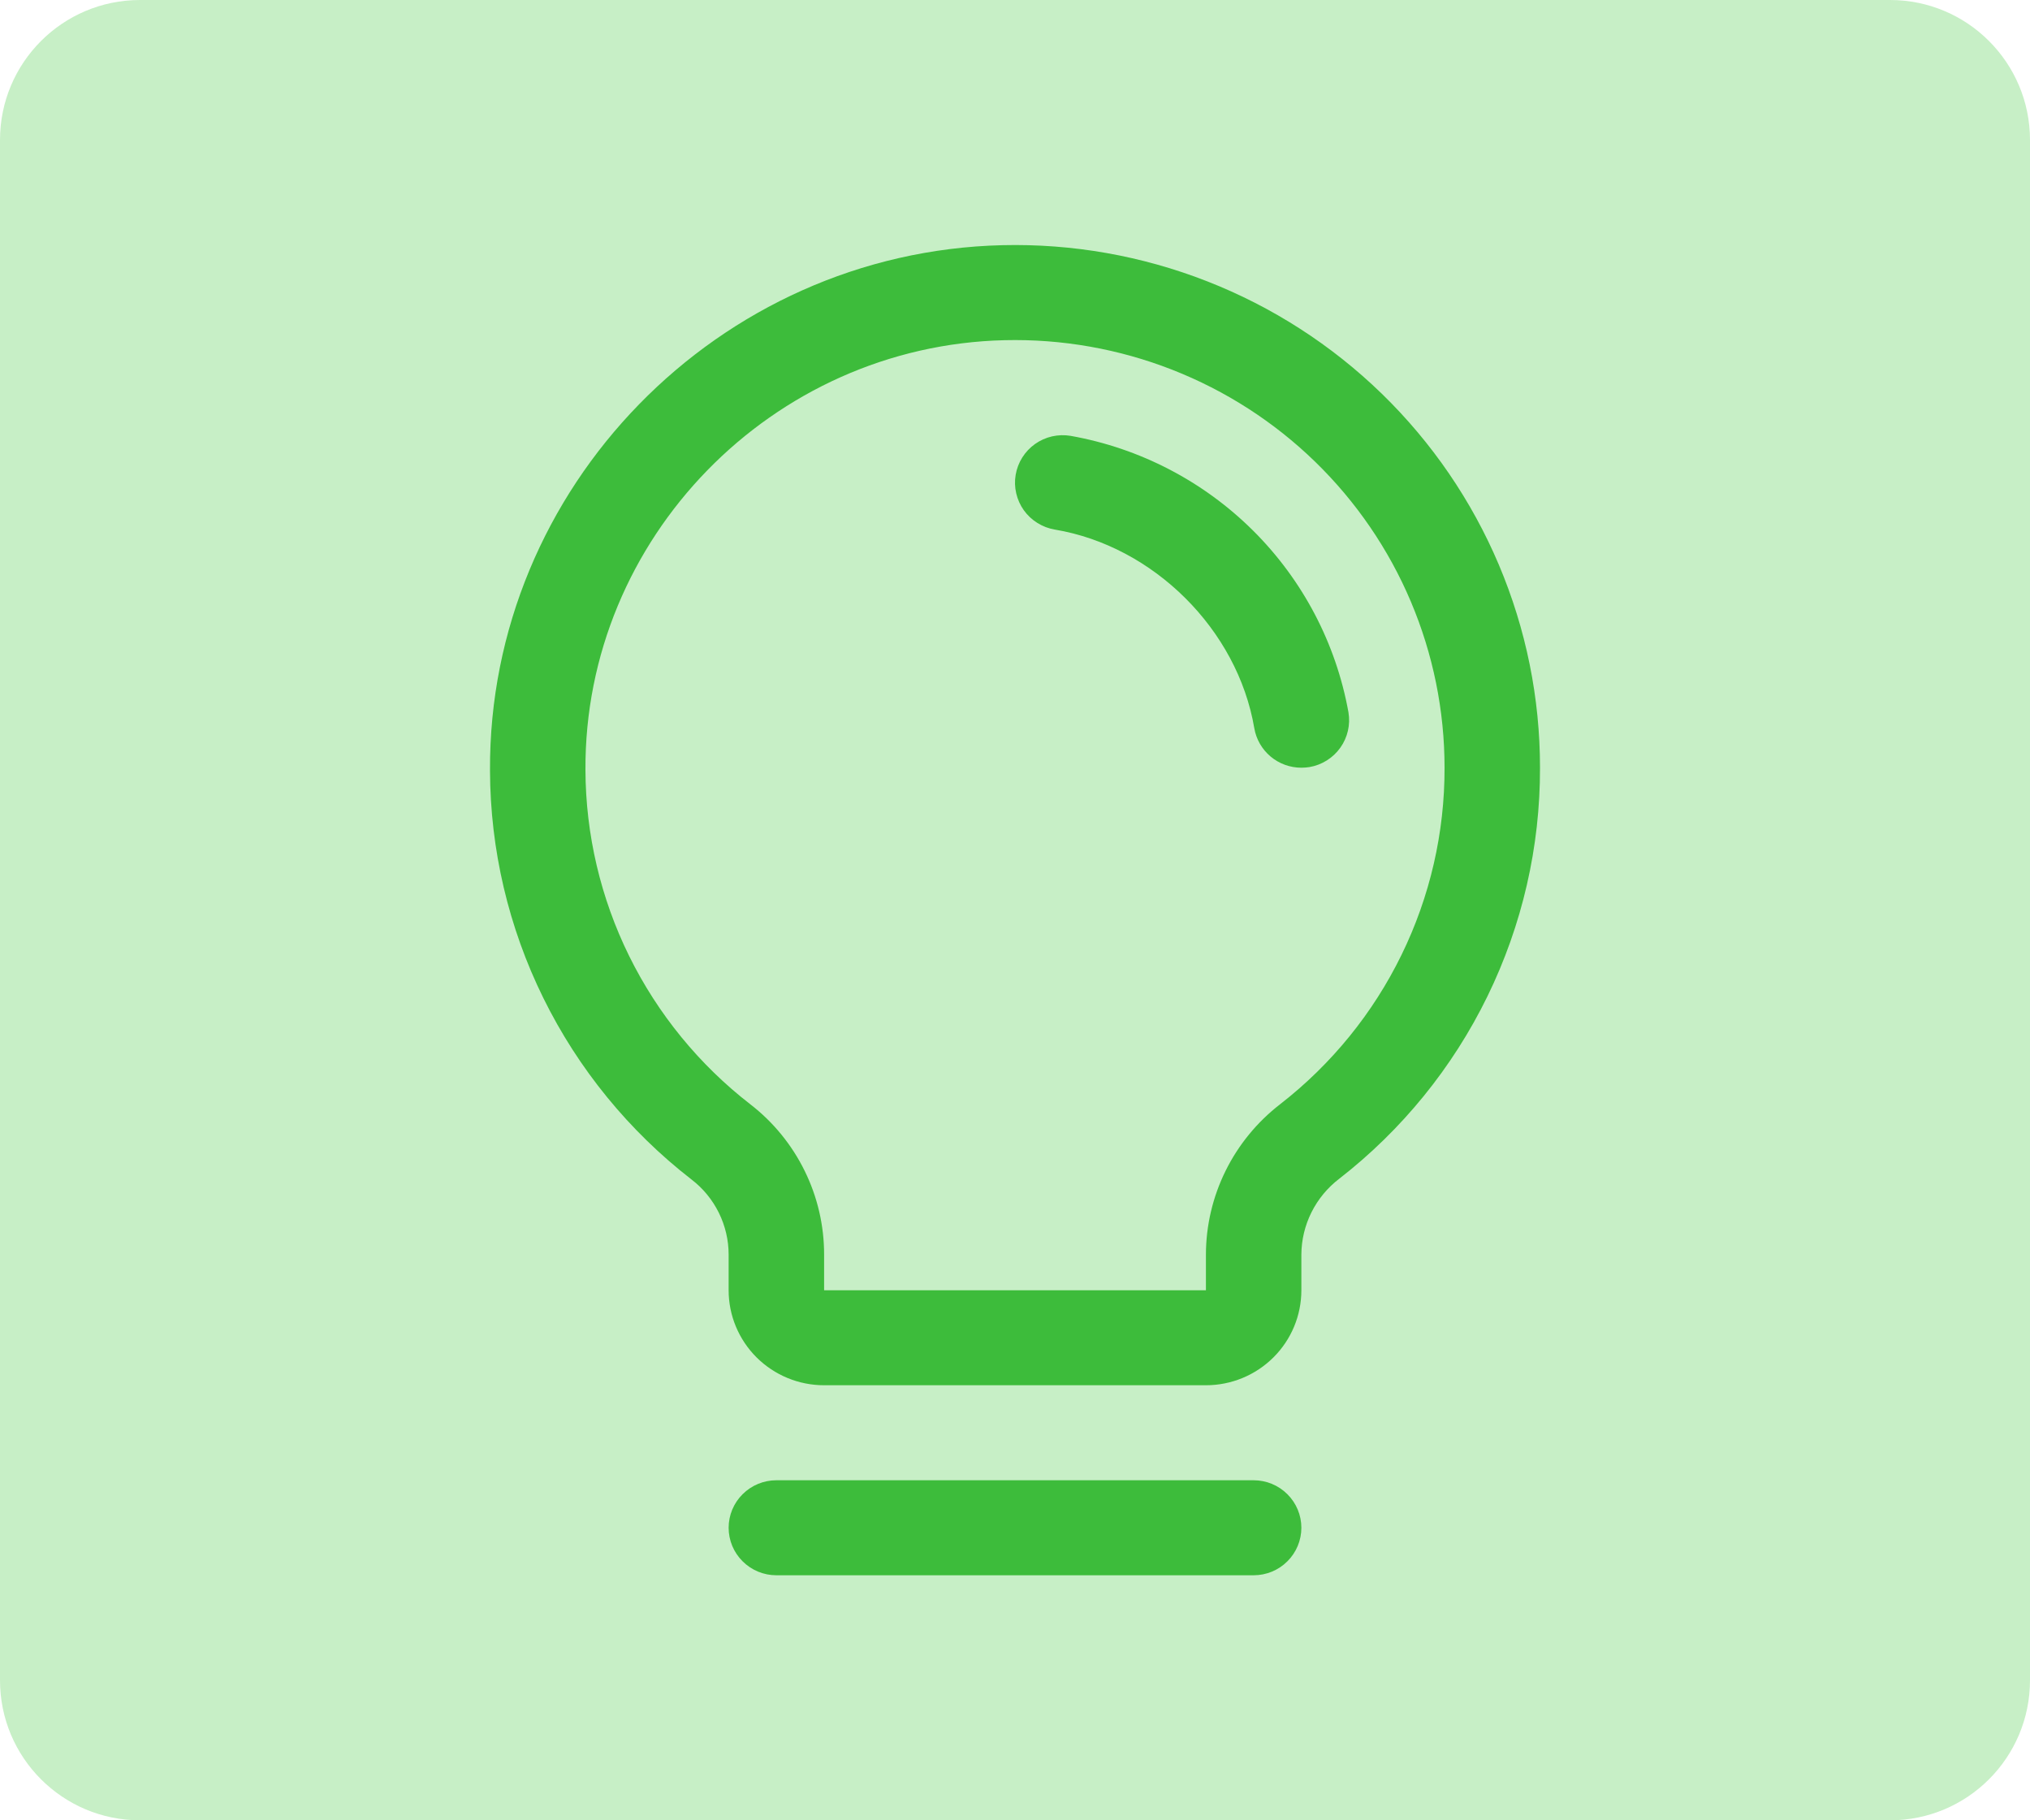
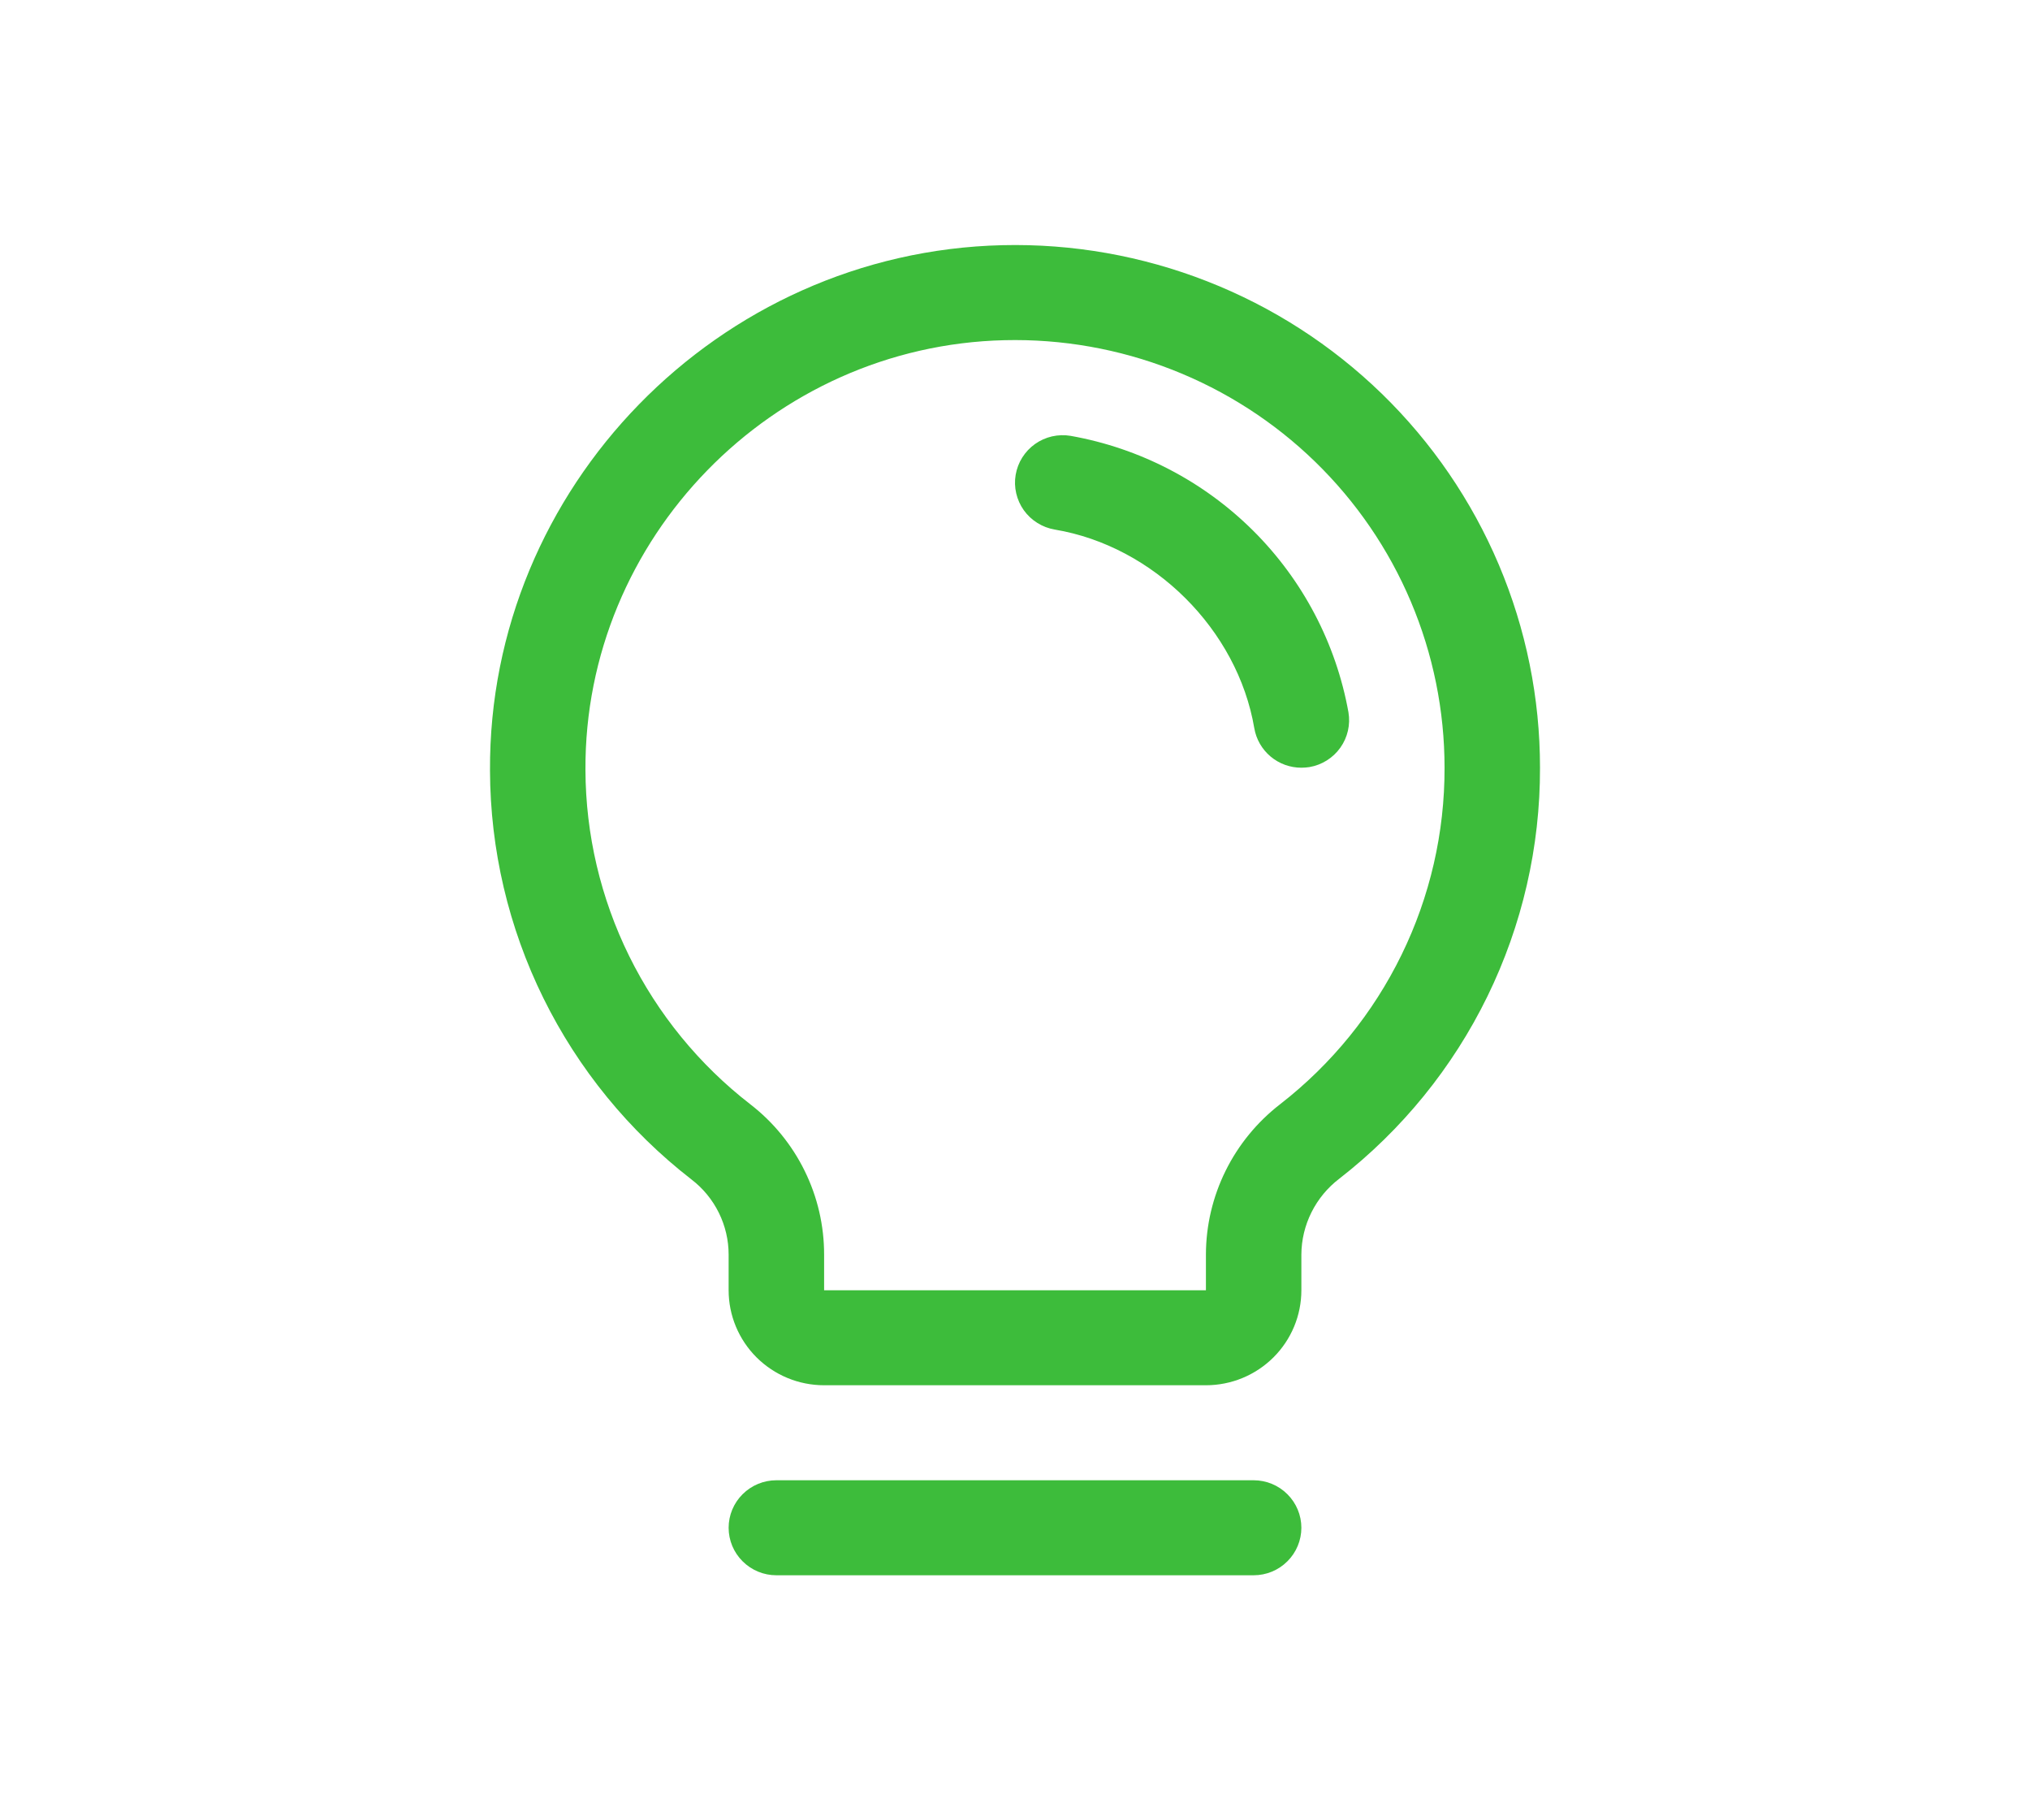
<svg xmlns="http://www.w3.org/2000/svg" width="58" height="52" viewBox="0 0 58 52" fill="none">
-   <path d="M0 4C0 1.791 1.791 0 4 0H54C56.209 0 58 1.791 58 4V48C58 50.209 56.209 52 54 52H4C1.791 52 0 50.209 0 48V4Z" fill="#C7EFC6" />
  <path d="M37.182 43.643C37.182 44.003 37.038 44.348 36.782 44.602C36.527 44.857 36.18 45 35.818 45H22.182C21.82 45 21.474 44.857 21.218 44.602C20.962 44.348 20.818 44.003 20.818 43.643C20.818 43.283 20.962 42.938 21.218 42.684C21.474 42.429 21.82 42.286 22.182 42.286H35.818C36.18 42.286 36.527 42.429 36.782 42.684C37.038 42.938 37.182 43.283 37.182 43.643ZM44 21.931C44.006 24.193 43.492 26.427 42.498 28.462C41.505 30.496 40.057 32.278 38.266 33.671C37.931 33.926 37.659 34.255 37.471 34.631C37.283 35.007 37.184 35.42 37.182 35.84V36.858C37.182 37.578 36.895 38.268 36.383 38.777C35.872 39.286 35.178 39.572 34.455 39.572H23.546C22.822 39.572 22.129 39.286 21.617 38.777C21.106 38.268 20.818 37.578 20.818 36.858V35.84C20.818 35.425 20.722 35.016 20.538 34.644C20.354 34.272 20.087 33.946 19.756 33.693C17.97 32.308 16.523 30.537 15.526 28.514C14.528 26.491 14.007 24.268 14 22.014C13.956 13.93 20.522 7.198 28.639 7.004C30.639 6.956 32.628 7.307 34.49 8.036C36.352 8.764 38.048 9.856 39.48 11.247C40.911 12.638 42.048 14.3 42.825 16.135C43.601 17.97 44.001 19.94 44 21.931ZM41.273 21.931C41.273 20.302 40.946 18.69 40.311 17.188C39.676 15.687 38.745 14.327 37.574 13.189C36.403 12.051 35.014 11.158 33.491 10.562C31.968 9.966 30.34 9.679 28.703 9.718C22.056 9.874 16.692 15.382 16.727 21.997C16.734 23.84 17.161 25.658 17.977 27.312C18.794 28.967 19.977 30.415 21.439 31.547C22.096 32.055 22.627 32.706 22.992 33.451C23.358 34.195 23.547 35.012 23.546 35.84V36.858H34.455V35.84C34.456 35.01 34.649 34.191 35.017 33.446C35.386 32.7 35.92 32.049 36.58 31.54C38.046 30.4 39.231 28.942 40.044 27.276C40.858 25.611 41.278 23.783 41.273 21.931ZM38.527 20.347C38.173 18.381 37.223 16.571 35.804 15.159C34.385 13.748 32.566 12.802 30.59 12.451C30.414 12.421 30.233 12.427 30.058 12.466C29.884 12.506 29.719 12.58 29.573 12.683C29.427 12.787 29.303 12.918 29.208 13.069C29.113 13.22 29.049 13.388 29.019 13.564C28.989 13.739 28.994 13.919 29.035 14.093C29.075 14.267 29.149 14.431 29.252 14.576C29.356 14.721 29.488 14.845 29.64 14.939C29.791 15.034 29.96 15.098 30.137 15.128C32.961 15.601 35.358 17.986 35.837 20.802C35.891 21.118 36.056 21.404 36.302 21.611C36.548 21.818 36.86 21.931 37.182 21.931C37.259 21.931 37.336 21.924 37.412 21.913C37.768 21.852 38.086 21.653 38.295 21.359C38.504 21.066 38.587 20.702 38.527 20.347Z" fill="#3DBC3B" />
</svg>